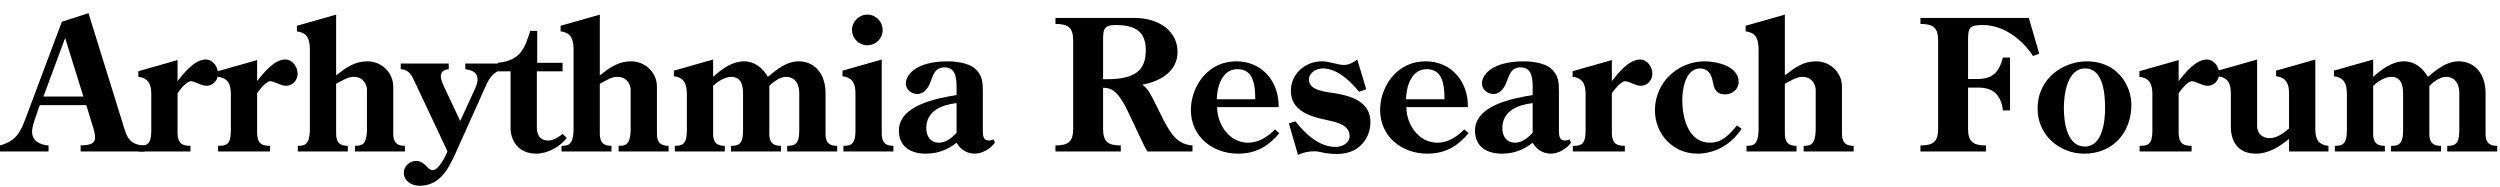
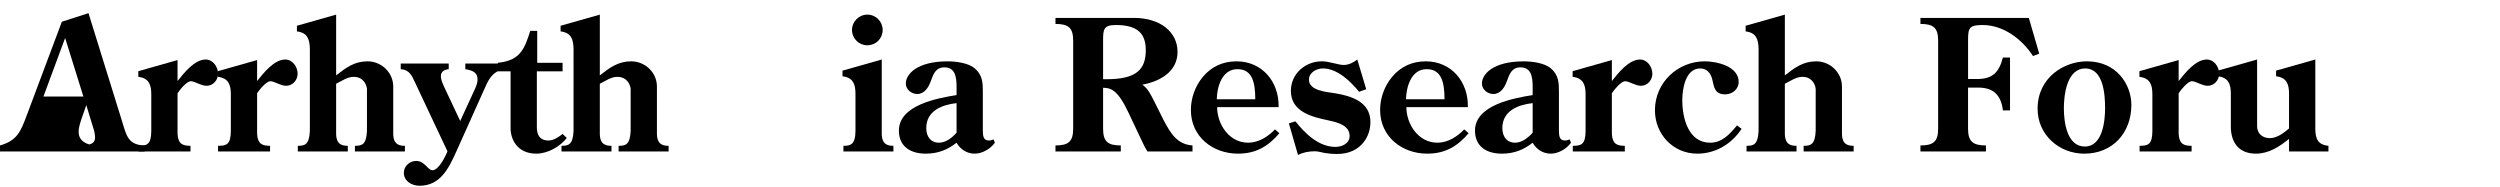
<svg xmlns="http://www.w3.org/2000/svg" id="_レイヤー_1" width="548" height="41" viewBox="0 0 548 41">
-   <path d="M26.836,26.841c.88,2.879,1.28,4.959,4.879,5.039v1.32h-14.038v-1.32c2.56-.08,3.16-.6,3.16-1.8,0-.76-.24-1.6-.48-2.319l-1.44-4.719h-10.198l-.88,2.52c-.36,1.04-.8,2.24-.8,3.359,0,2.04,1.84,2.839,3.6,2.959v1.32H0v-1.32c3.719-1.04,4.519-3.04,5.759-6.319L13.558,4.765l5.839-1.88,7.439,23.956ZM14.278,8.324l-4.759,12.838h8.759l-4-12.838Z" />
+   <path d="M26.836,26.841c.88,2.879,1.28,4.959,4.879,5.039v1.32h-14.038v-1.32c2.56-.08,3.16-.6,3.16-1.8,0-.76-.24-1.6-.48-2.319l-1.44-4.719l-.88,2.52c-.36,1.04-.8,2.24-.8,3.359,0,2.04,1.84,2.839,3.6,2.959v1.32H0v-1.32c3.719-1.04,4.519-3.04,5.759-6.319L13.558,4.765l5.839-1.88,7.439,23.956ZM14.278,8.324l-4.759,12.838h8.759l-4-12.838Z" />
  <path d="M38.918,29.361c.12,2.2,1.12,2.6,2.84,2.6v1.24h-11.398v-1.24c1.8,0,2.8-.24,2.8-3.279v-7.999c0-2.12-.52-3.559-2.84-3.839v-1.24l8.599-2.439v4.599c1.4-1.76,3.72-4.719,6.159-4.719,1.6,0,2.719,1.6,2.719,3.12,0,1.4-1.08,2.64-2.52,2.64-1.24,0-2.56-1-3.439-1-.919,0-2.439,1.88-2.919,2.64v8.918Z" />
  <path d="M56.358,29.361c.12,2.2,1.12,2.6,2.84,2.6v1.24h-11.398v-1.24c1.8,0,2.8-.24,2.8-3.279v-7.999c0-2.12-.52-3.559-2.84-3.839v-1.24l8.599-2.439v4.599c1.4-1.76,3.72-4.719,6.159-4.719,1.6,0,2.719,1.6,2.719,3.12,0,1.4-1.08,2.64-2.52,2.64-1.24,0-2.56-1-3.439-1-.919,0-2.439,1.88-2.919,2.64v8.918Z" />
  <path d="M73.679,16.523c2.159-1.68,3.999-3.08,6.878-3.08,3.04,0,5.639,2.44,5.639,5.519v10.398c.04,2.359,1.36,2.6,2.56,2.6v1.24h-10.958v-1.24c1.439,0,2.52-.16,2.64-3.279v-9.119c0-.56-.52-2.72-2.919-2.72-1.36,0-2.64.92-3.839,1.52v10.998c.04,2.359,1.359,2.6,2.56,2.6v1.24h-10.958v-1.24c1.44,0,2.52-.16,2.64-3.279V10.724c-.04-2.12-.52-3.56-2.839-3.839v-1.24l8.599-2.44v13.318Z" />
  <path d="M98.358,13.923v1.24c-.88.08-1.72.48-1.72,1.52,0,.8.4,1.64.72,2.359l3.52,7.479,3-6.519c.36-.76.8-1.68.8-2.52,0-1.24-.56-2-2.68-2.32v-1.24h8.359v1.24c-2.72.68-3.359,2.52-4.399,4.839l-5.999,13.358c-1.6,3.519-3.439,7.358-7.999,7.358-1.68,0-3.439-1-3.439-2.839,0-1.479,1.28-2.6,2.719-2.6,1.88,0,2.52,2.04,3.56,2.04,1.36,0,2.879-3.079,3.279-4.159l-7.119-15.117c-.68-1.48-1.24-2.76-3.12-2.88v-1.24h10.519Z" />
  <path d="M109.12,15.643v-1.879c5.119-.48,5.919-3.36,7.119-6.999h1.52v6.999h5.559v1.879h-5.639v12.278c0,1.48.52,2.88,2.56,2.88,1.08,0,2.239-.76,3.079-1.44l.92.88c-1.52,1.959-4.239,3.439-6.679,3.439-4.279,0-5.639-3.279-5.639-5.559v-12.478h-2.799Z" />
  <path d="M131.479,16.523c2.16-1.68,4-3.08,6.879-3.08,3.04,0,5.64,2.44,5.64,5.519v10.398c.04,2.359,1.359,2.6,2.56,2.6v1.24h-10.959v-1.24c1.44,0,2.52-.16,2.64-3.279v-9.119c0-.56-.52-2.72-2.919-2.72-1.36,0-2.64.92-3.84,1.52v10.998c.04,2.359,1.36,2.6,2.56,2.6v1.24h-10.958v-1.24c1.439,0,2.52-.16,2.64-3.279V10.724c-.04-2.12-.52-3.56-2.84-3.839v-1.24l8.599-2.44v13.318Z" />
-   <path d="M156.318,29.361c0,2.359,1.36,2.6,2.56,2.6v1.24h-10.958v-1.24c1.439,0,2.64-.16,2.64-3.279v-8.119c-.04-2.12-.52-3.56-2.84-3.839v-1.24l8.599-2.44v3.799c1.88-1.68,4.159-3.399,6.799-3.399,2.32,0,4.079,1.48,5.199,3.399,1.96-1.64,4.119-3.399,6.759-3.399,3.56,0,5.879,2.84,5.879,6.919v8.999c0,2.359,1.36,2.6,2.56,2.6v1.24h-10.958v-1.24c1.44,0,2.64-.16,2.64-3.279v-8.239c0-2.56-1.359-3.6-2.88-3.6-1.319,0-2.799,1.08-3.679,2v10.518c0,2.359,1.359,2.6,2.56,2.6v1.24h-10.958v-1.24c1.439,0,2.64-.16,2.64-3.279v-8.239c0-1.72-.44-3.6-2.56-3.6-1.4,0-3.08,1.04-4,2v10.518Z" />
  <path d="M184.88,33.2v-1.24c1.439,0,2.64-.16,2.64-3.279v-8.119c0-2.12-.52-3.56-2.84-3.839v-1.24l8.599-2.44v16.317c.04,2.359,1.36,2.6,2.56,2.6v1.24h-10.958ZM190.119,3.205c1.88,0,3.359,1.52,3.359,3.359,0,1.88-1.479,3.36-3.359,3.36-1.84,0-3.359-1.48-3.359-3.36,0-1.839,1.52-3.359,3.359-3.359Z" />
  <path d="M215.438,28.561c.04,1-.04,2.24,1.359,2.24.32,0,.68-.12,1-.24l.28.72c-.96,1.359-2.76,2.399-4.439,2.399s-3.12-.92-3.96-2.399c-2.039,1.6-4.119,2.399-6.759,2.399-3.279,0-5.879-1.52-5.879-5.039,0-5.599,8.398-7.119,12.638-7.799v-1.08c0-1.919.16-4.999-2.639-4.999-1.96,0-2.44,1.48-3,3-.479,1.36-1.399,2.84-2.959,2.84-1.28,0-2.521-.96-2.521-2.32,0-1.959,2.36-4.839,9.159-4.839,1.76,0,4.439.32,5.879,1.48,1.8,1.479,1.84,3.279,1.84,5.119v8.519ZM209.678,22.602c-3.199.36-6.639,1.68-6.639,5.479,0,1.8.92,3.2,2.8,3.2,1.479,0,2.92-1.12,3.839-2.2v-6.479Z" />
  <path d="M255.116,26.441c1.479,2.719,2.839,5.199,6.278,5.439v1.32h-9.878c-.68-1.04-1.16-2.24-1.72-3.359l-2.359-4.999c-2.4-5.159-3.96-5.599-5.64-5.599v8.958c0,2.799,1,3.679,3.88,3.679v1.32h-14.318v-1.32c2.88,0,3.88-.88,3.88-3.679V8.924c0-2.8-1-3.679-3.88-3.679v-1.32h17.197c5.919,0,9.559,3.199,9.559,7.438,0,4.399-3.879,6.479-7.719,7.199,1.24.84,1.88,2.24,2.56,3.56l2.16,4.319ZM242.558,17.363c6.6,0,8.599-2.16,8.599-6.399,0-4.039-2.319-5.479-6.599-5.479-2.64,0-2.76,1-2.76,3.279v8.599h.76Z" />
  <path d="M266.799,23.482c0,3.719,2.6,7.799,6.799,7.799,2.279,0,4.359-1.32,5.879-2.92l.96.84c-2.479,2.92-5.159,4.479-9.079,4.479-5.519,0-10.317-3.719-10.317-9.559,0-2.6.919-5.199,2.599-7.239,1.88-2.279,4.439-3.439,7.399-3.439,5.559,0,9.358,4.399,9.238,10.039h-13.478ZM275.157,21.762c0-3.919-.76-6.599-3.919-6.599-3.439,0-4.479,4-4.52,6.599h8.438Z" />
  <path d="M299.478,19.562l-1.561.56c-1.879-2.28-4.759-5.119-7.918-5.119-1.44,0-3.08.88-3.08,2.479,0,2.439,4,2.68,5.72,2.959,3.599.6,7.758,1.879,7.758,6.319,0,2.2-.919,4.119-2.399,5.359-1.72,1.439-3.959,1.959-7.438,1.439-.8-.12-1.56-.4-2.359-.4-1.28,0-2.56.24-3.68.8l-2-6.919,1.44-.44c2.119,2.68,5.119,5.599,8.759,5.599,1.439,0,3.119-.72,3.119-2.399,0-2.36-2.76-3-4.6-3.399-3.639-.76-8.278-1.88-8.278-6.479,0-3.759,3.159-6.479,6.799-6.479,1.64,0,3.56.8,4.799.8,1.04,0,2.12-.52,2.96-1.2l1.96,6.519Z" />
  <path d="M308.279,23.482c0,3.719,2.6,7.799,6.799,7.799,2.279,0,4.359-1.32,5.879-2.92l.96.84c-2.479,2.92-5.159,4.479-9.079,4.479-5.519,0-10.317-3.719-10.317-9.559,0-2.6.919-5.199,2.599-7.239,1.88-2.279,4.439-3.439,7.399-3.439,5.559,0,9.358,4.399,9.238,10.039h-13.478ZM316.638,21.762c0-3.919-.76-6.599-3.919-6.599-3.439,0-4.479,4-4.52,6.599h8.438Z" />
  <path d="M341.717,28.561c.04,1-.04,2.24,1.359,2.24.32,0,.68-.12,1-.24l.28.72c-.96,1.359-2.76,2.399-4.439,2.399s-3.12-.92-3.96-2.399c-2.039,1.6-4.119,2.399-6.759,2.399-3.279,0-5.879-1.52-5.879-5.039,0-5.599,8.398-7.119,12.638-7.799v-1.08c0-1.919.16-4.999-2.639-4.999-1.96,0-2.44,1.48-3,3-.479,1.36-1.399,2.84-2.959,2.84-1.28,0-2.521-.96-2.521-2.32,0-1.959,2.36-4.839,9.159-4.839,1.76,0,4.439.32,5.879,1.48,1.8,1.479,1.84,3.279,1.84,5.119v8.519ZM335.957,22.602c-3.199.36-6.639,1.68-6.639,5.479,0,1.8.92,3.2,2.8,3.2,1.479,0,2.92-1.12,3.839-2.2v-6.479Z" />
  <path d="M353.318,29.361c.12,2.2,1.12,2.6,2.84,2.6v1.24h-11.398v-1.24c1.8,0,2.8-.24,2.8-3.279v-7.999c0-2.12-.521-3.559-2.84-3.839v-1.24l8.599-2.439v4.599c1.399-1.76,3.72-4.719,6.159-4.719,1.6,0,2.72,1.6,2.72,3.12,0,1.4-1.08,2.64-2.52,2.64-1.24,0-2.56-1-3.439-1-.92,0-2.439,1.88-2.92,2.64v8.918Z" />
  <path d="M381.757,28.241c-2.199,3.319-5.679,5.439-9.718,5.439-5.279,0-9.279-4.239-9.279-9.519,0-6.039,4.96-10.718,10.919-10.718,2.64,0,7.438,1.08,7.438,4.52,0,1.6-1.399,2.719-2.96,2.719-2.199,0-2.439-1.439-2.799-3.159-.32-1.4-1.12-2.52-2.68-2.52-3.239,0-3.92,4.519-3.92,6.958,0,3.919,1.32,9.319,6.119,9.319,2.64,0,4.319-1.92,5.879-3.8l1,.76Z" />
  <path d="M391.238,16.523c2.16-1.68,4-3.08,6.879-3.08,3.04,0,5.64,2.44,5.64,5.519v10.398c.04,2.359,1.359,2.6,2.56,2.6v1.24h-10.959v-1.24c1.44,0,2.52-.16,2.64-3.279v-9.119c0-.56-.52-2.72-2.919-2.72-1.36,0-2.64.92-3.84,1.52v10.998c.04,2.359,1.36,2.6,2.56,2.6v1.24h-10.958v-1.24c1.439,0,2.52-.16,2.64-3.279V10.724c-.04-2.12-.52-3.56-2.84-3.839v-1.24l8.599-2.44v13.318Z" />
  <path d="M431.398,17.323h1.919c3.399,0,4.84-1.36,5.72-4.719h1.56v11.598h-1.56c-.4-3.56-2.32-4.999-5.359-4.999h-2.279v8.999c0,2.799,1.039,3.679,3.919,3.679v1.32h-14.357v-1.32c2.88,0,3.879-.88,3.879-3.679V8.924c0-2.8-.999-3.679-3.879-3.679v-1.32h23.756l2.279,7.838-1.359.52c-2.399-3.679-6.479-6.799-11.038-6.799-2.96,0-3.199.64-3.199,3.319v8.519Z" />
  <path d="M446.64,23.842c0-6.919,5.879-10.398,10.798-10.398,6.559,0,9.759,5.119,9.759,9.559,0,6.119-4.12,10.678-10.318,10.678-5.56,0-10.238-4.159-10.238-9.838ZM452.398,23.722c0,2.959.64,8.399,4.6,8.399,3.879,0,4.438-5.559,4.438-8.399,0-2.919-.319-8.718-4.359-8.718-3.999,0-4.679,5.759-4.679,8.718Z" />
  <path d="M477.559,29.361c.12,2.2,1.12,2.6,2.84,2.6v1.24h-11.398v-1.24c1.8,0,2.8-.24,2.8-3.279v-7.999c0-2.12-.521-3.559-2.84-3.839v-1.24l8.599-2.439v4.599c1.399-1.76,3.72-4.719,6.159-4.719,1.6,0,2.72,1.6,2.72,3.12,0,1.4-1.08,2.64-2.52,2.64-1.24,0-2.56-1-3.439-1-.92,0-2.439,1.88-2.92,2.64v8.918Z" />
  <path d="M501.757,30.44c-2.119,1.72-4.439,3.24-7.278,3.24-3.84,0-5.479-2.6-5.479-5.919v-7.199c0-2.12-.52-3.56-2.84-3.839v-1.24l8.599-2.44v14.638c0,1.56,1.12,2.6,2.8,2.6,1.56,0,3.08-1.16,4.199-2.12v-7.599c0-2.12-.52-3.56-2.839-3.839v-1.24l8.598-2.44v15.158c0,2.12.521,3.559,2.88,3.759v1.24h-8.639v-2.76Z" />
-   <path d="M520.198,29.361c0,2.359,1.36,2.6,2.56,2.6v1.24h-10.958v-1.24c1.439,0,2.64-.16,2.64-3.279v-8.119c-.04-2.12-.52-3.56-2.84-3.839v-1.24l8.599-2.44v3.799c1.88-1.68,4.159-3.399,6.799-3.399,2.32,0,4.079,1.48,5.199,3.399,1.96-1.64,4.119-3.399,6.759-3.399,3.56,0,5.879,2.84,5.879,6.919v8.999c0,2.359,1.36,2.6,2.56,2.6v1.24h-10.958v-1.24c1.439,0,2.64-.16,2.64-3.279v-8.239c0-2.56-1.359-3.6-2.88-3.6-1.319,0-2.799,1.08-3.679,2v10.518c0,2.359,1.359,2.6,2.56,2.6v1.24h-10.958v-1.24c1.439,0,2.64-.16,2.64-3.279v-8.239c0-1.72-.44-3.6-2.56-3.6-1.4,0-3.08,1.04-4,2v10.518Z" />
</svg>